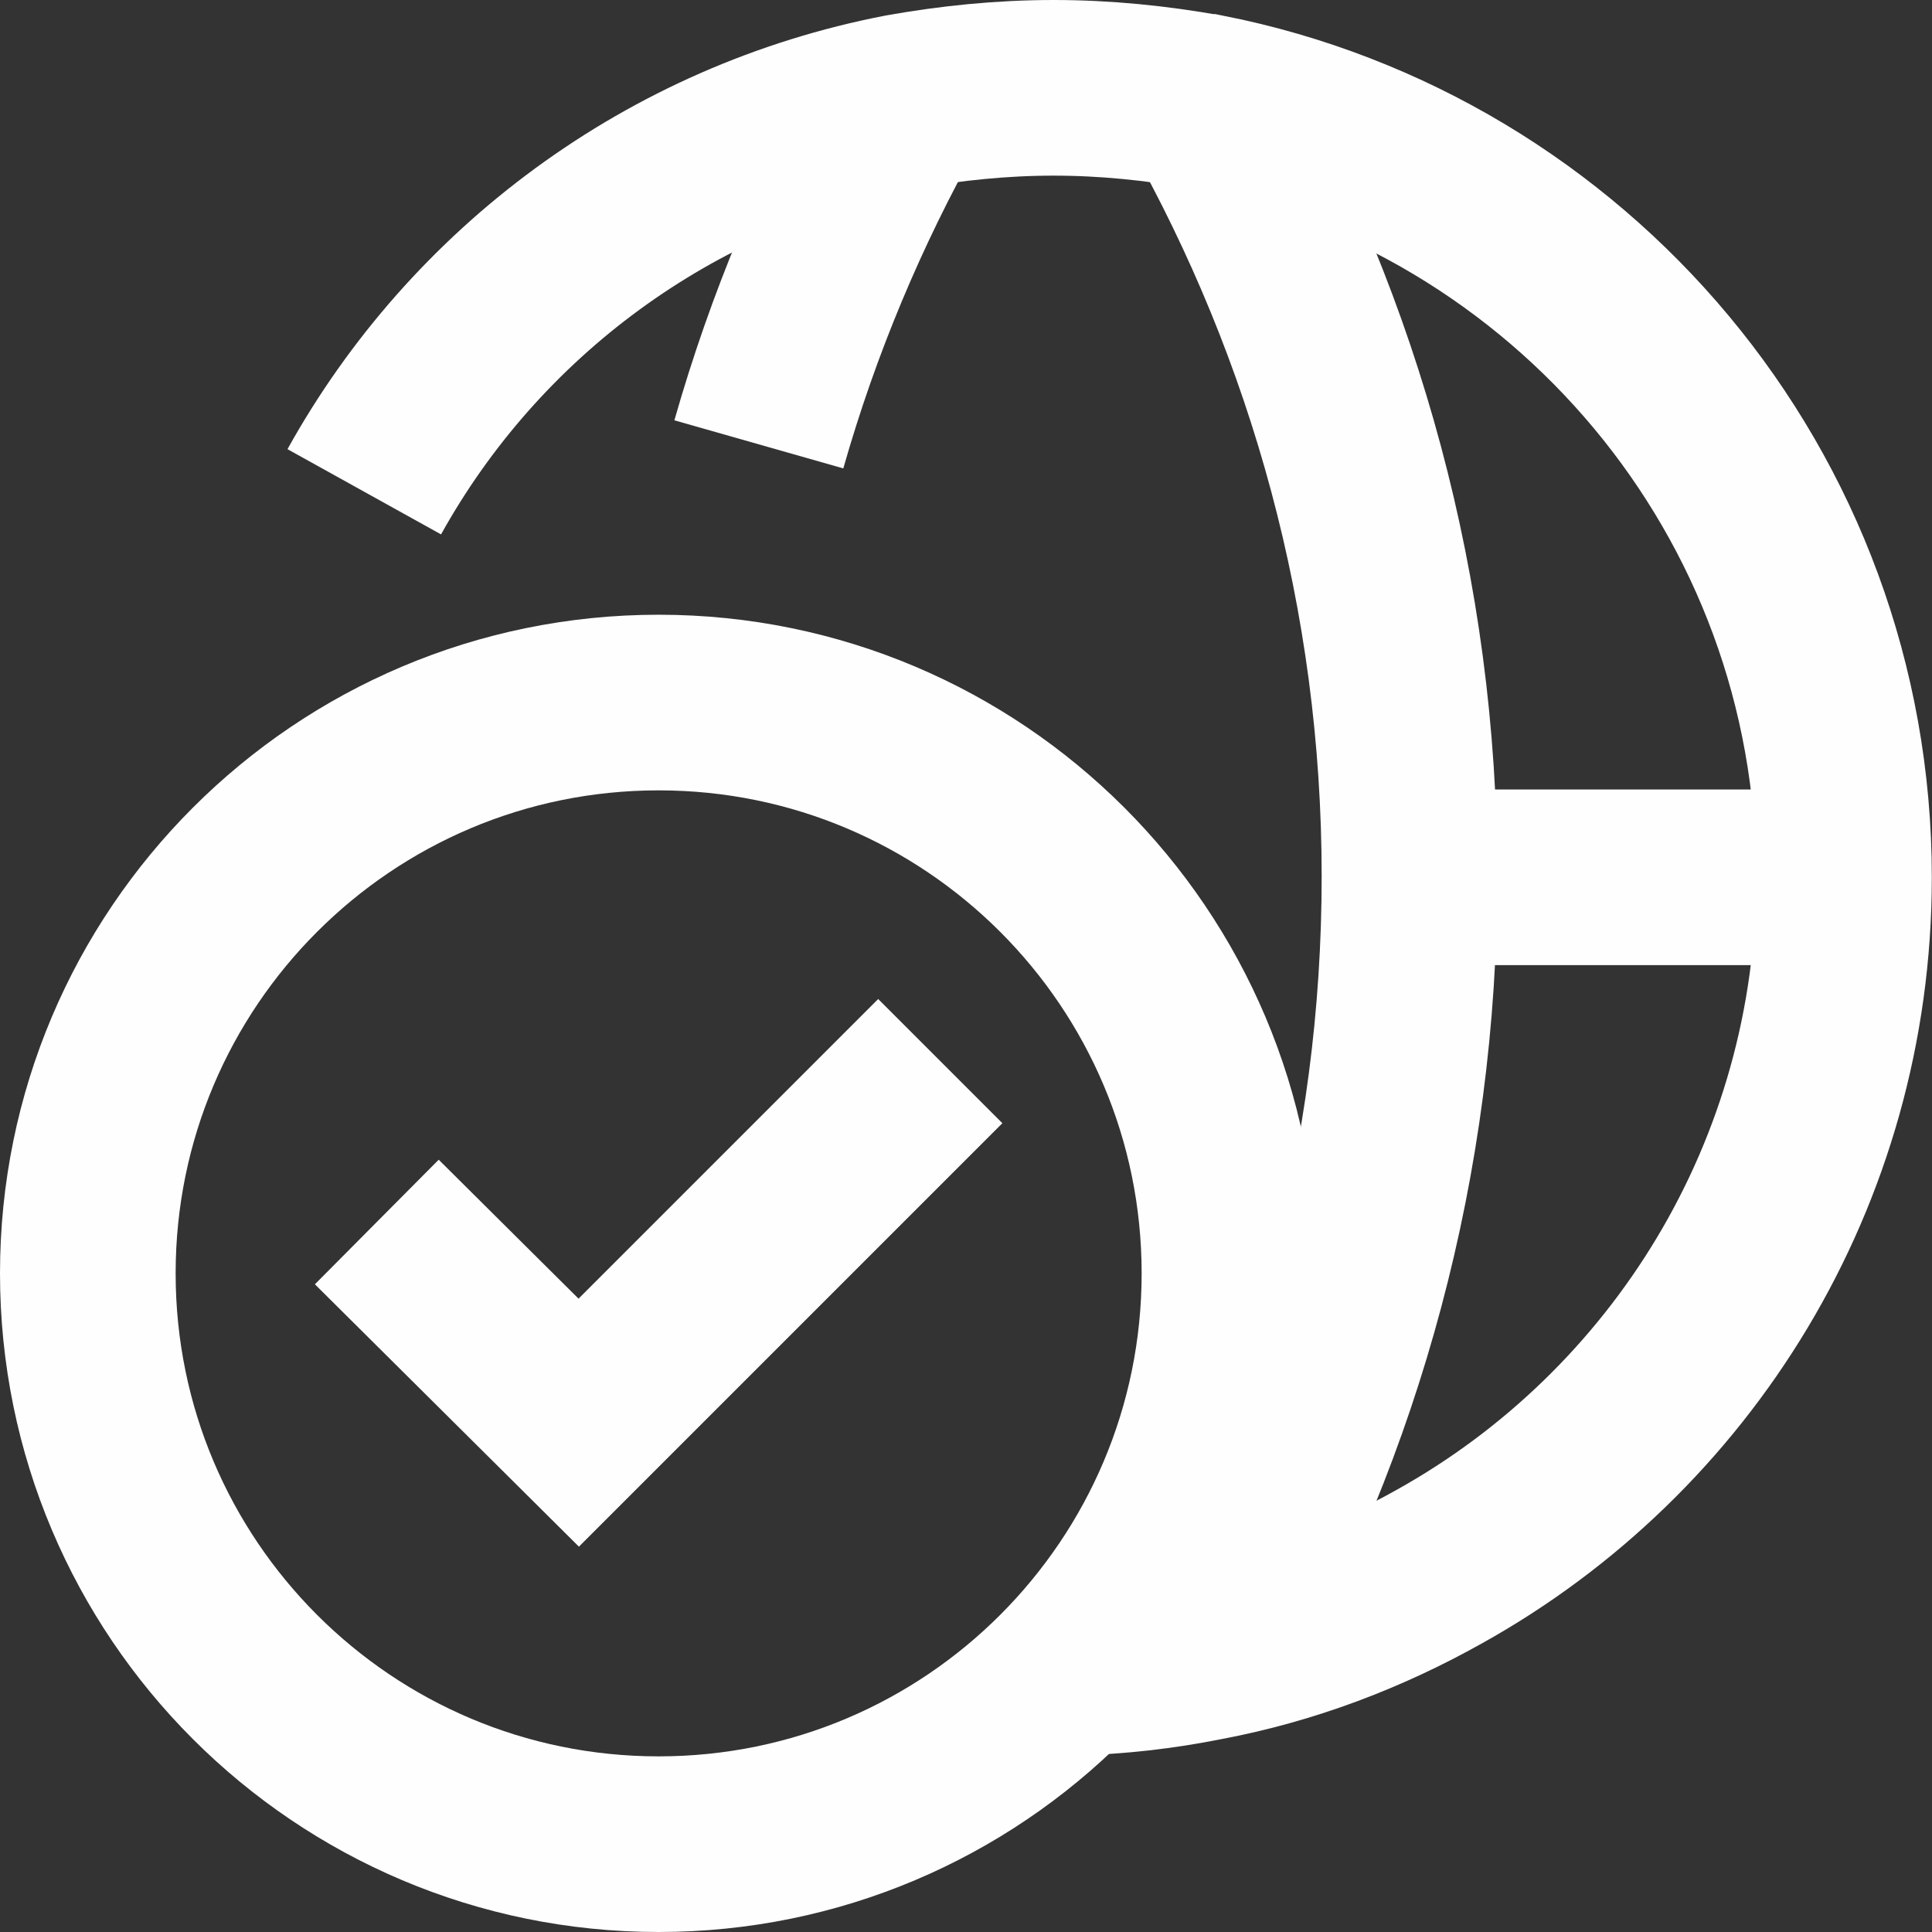
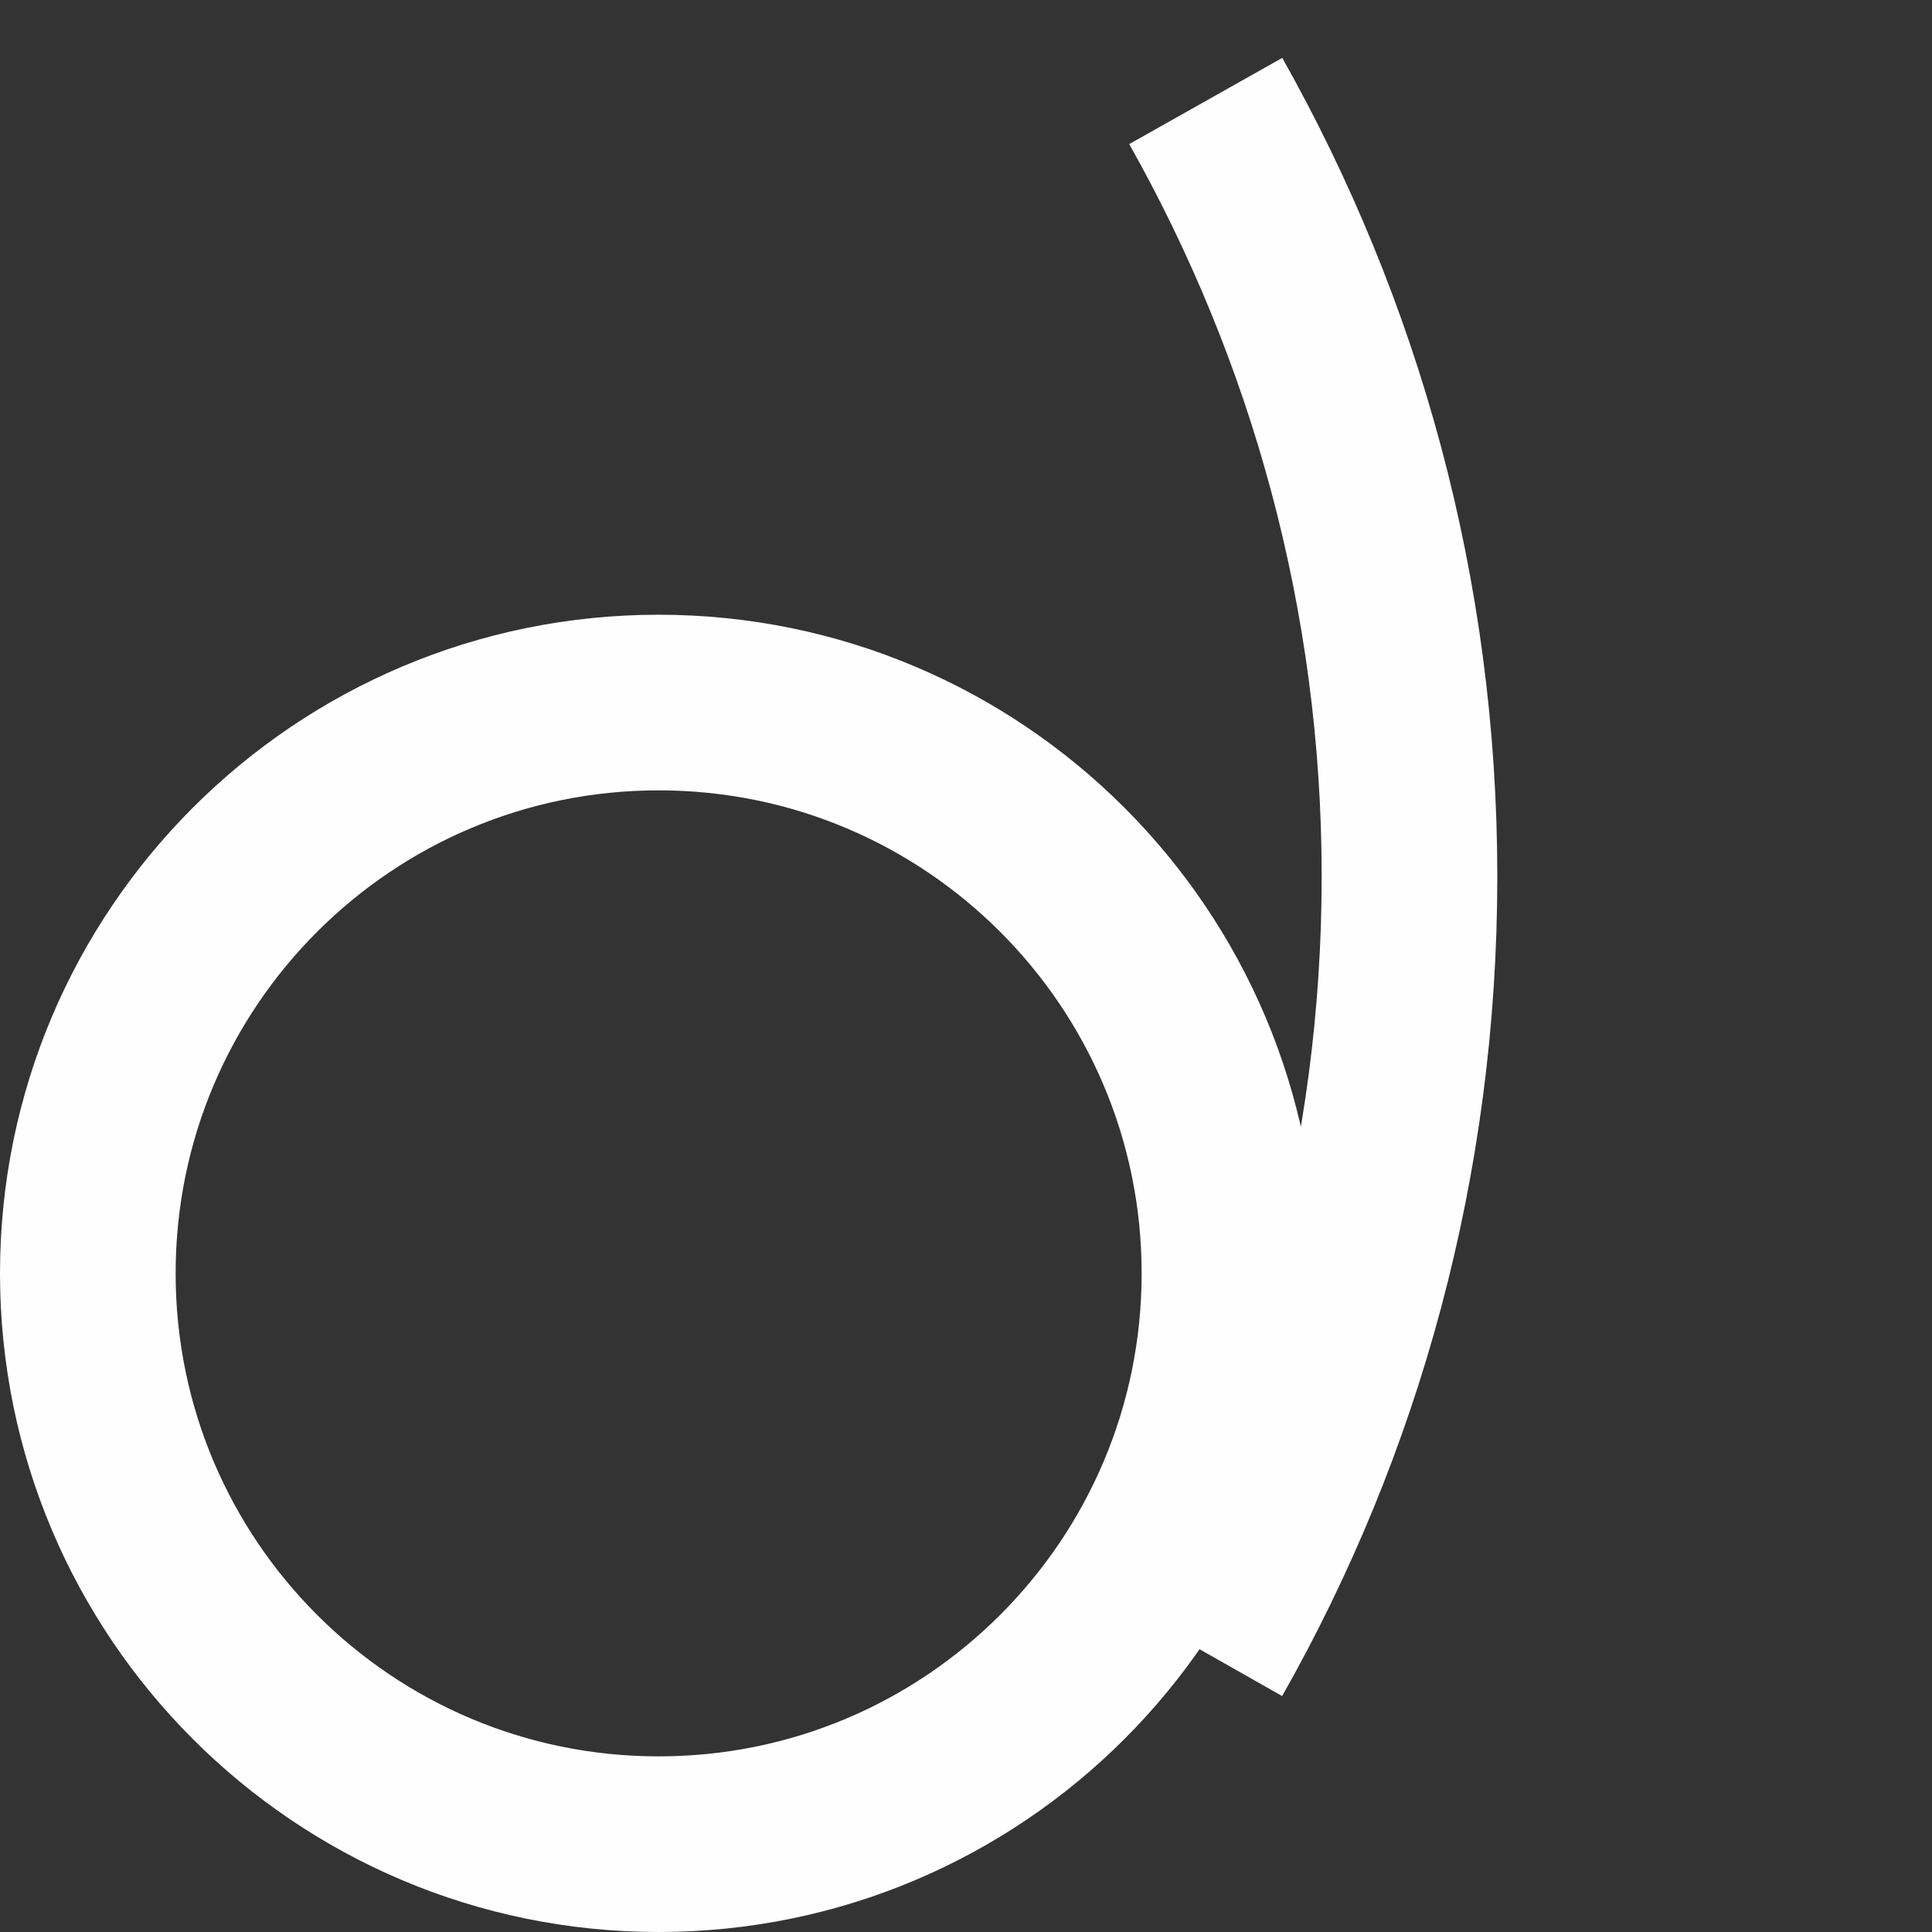
<svg xmlns="http://www.w3.org/2000/svg" width="22" height="22" viewBox="0 0 22 22" fill="none">
  <rect x="0" y="0" width="22" height="22" fill="#333333" stroke="none" />
-   <path d="M16.051 9.99H21.001" stroke="#FEFEFF" stroke-width="2" stroke-miterlimit="10" />
  <path d="M13.73 18.82C15.21 16.21 16.05 13.2 16.05 9.98C16.05 6.76 15.2 3.76 13.73 1.15" stroke="#FEFEFF" stroke-width="2" stroke-miterlimit="10" />
-   <path d="M10.271 1.15C9.581 2.38 9.031 3.69 8.641 5.06" stroke="#FEFEFF" stroke-width="2" stroke-miterlimit="10" />
-   <path d="M12.198 18.99C12.718 18.98 13.228 18.92 13.728 18.82C14.678 18.64 15.568 18.3 16.388 17.84C19.138 16.31 20.998 13.37 20.998 9.99C20.998 5.61 17.878 1.98 13.738 1.16H13.728C13.168 1.06 12.588 1 11.998 1C11.408 1 10.828 1.06 10.268 1.16C7.628 1.67 5.408 3.33 4.148 5.6" stroke="#FEFEFF" stroke-width="2" stroke-miterlimit="10" />
-   <path d="M5 14.62L6.59 16.2L10 12.79" stroke="#FEFEFF" stroke-width="2" stroke-miterlimit="10" stroke-linecap="square" />
  <path d="M7.5 21C11.09 21 14 18.09 14 14.5C14 10.91 11.09 8 7.5 8C3.91 8 1 10.91 1 14.5C1 18.09 3.91 21 7.5 21Z" stroke="#FEFEFF" stroke-width="2" stroke-miterlimit="10" stroke-linecap="square" />
</svg>